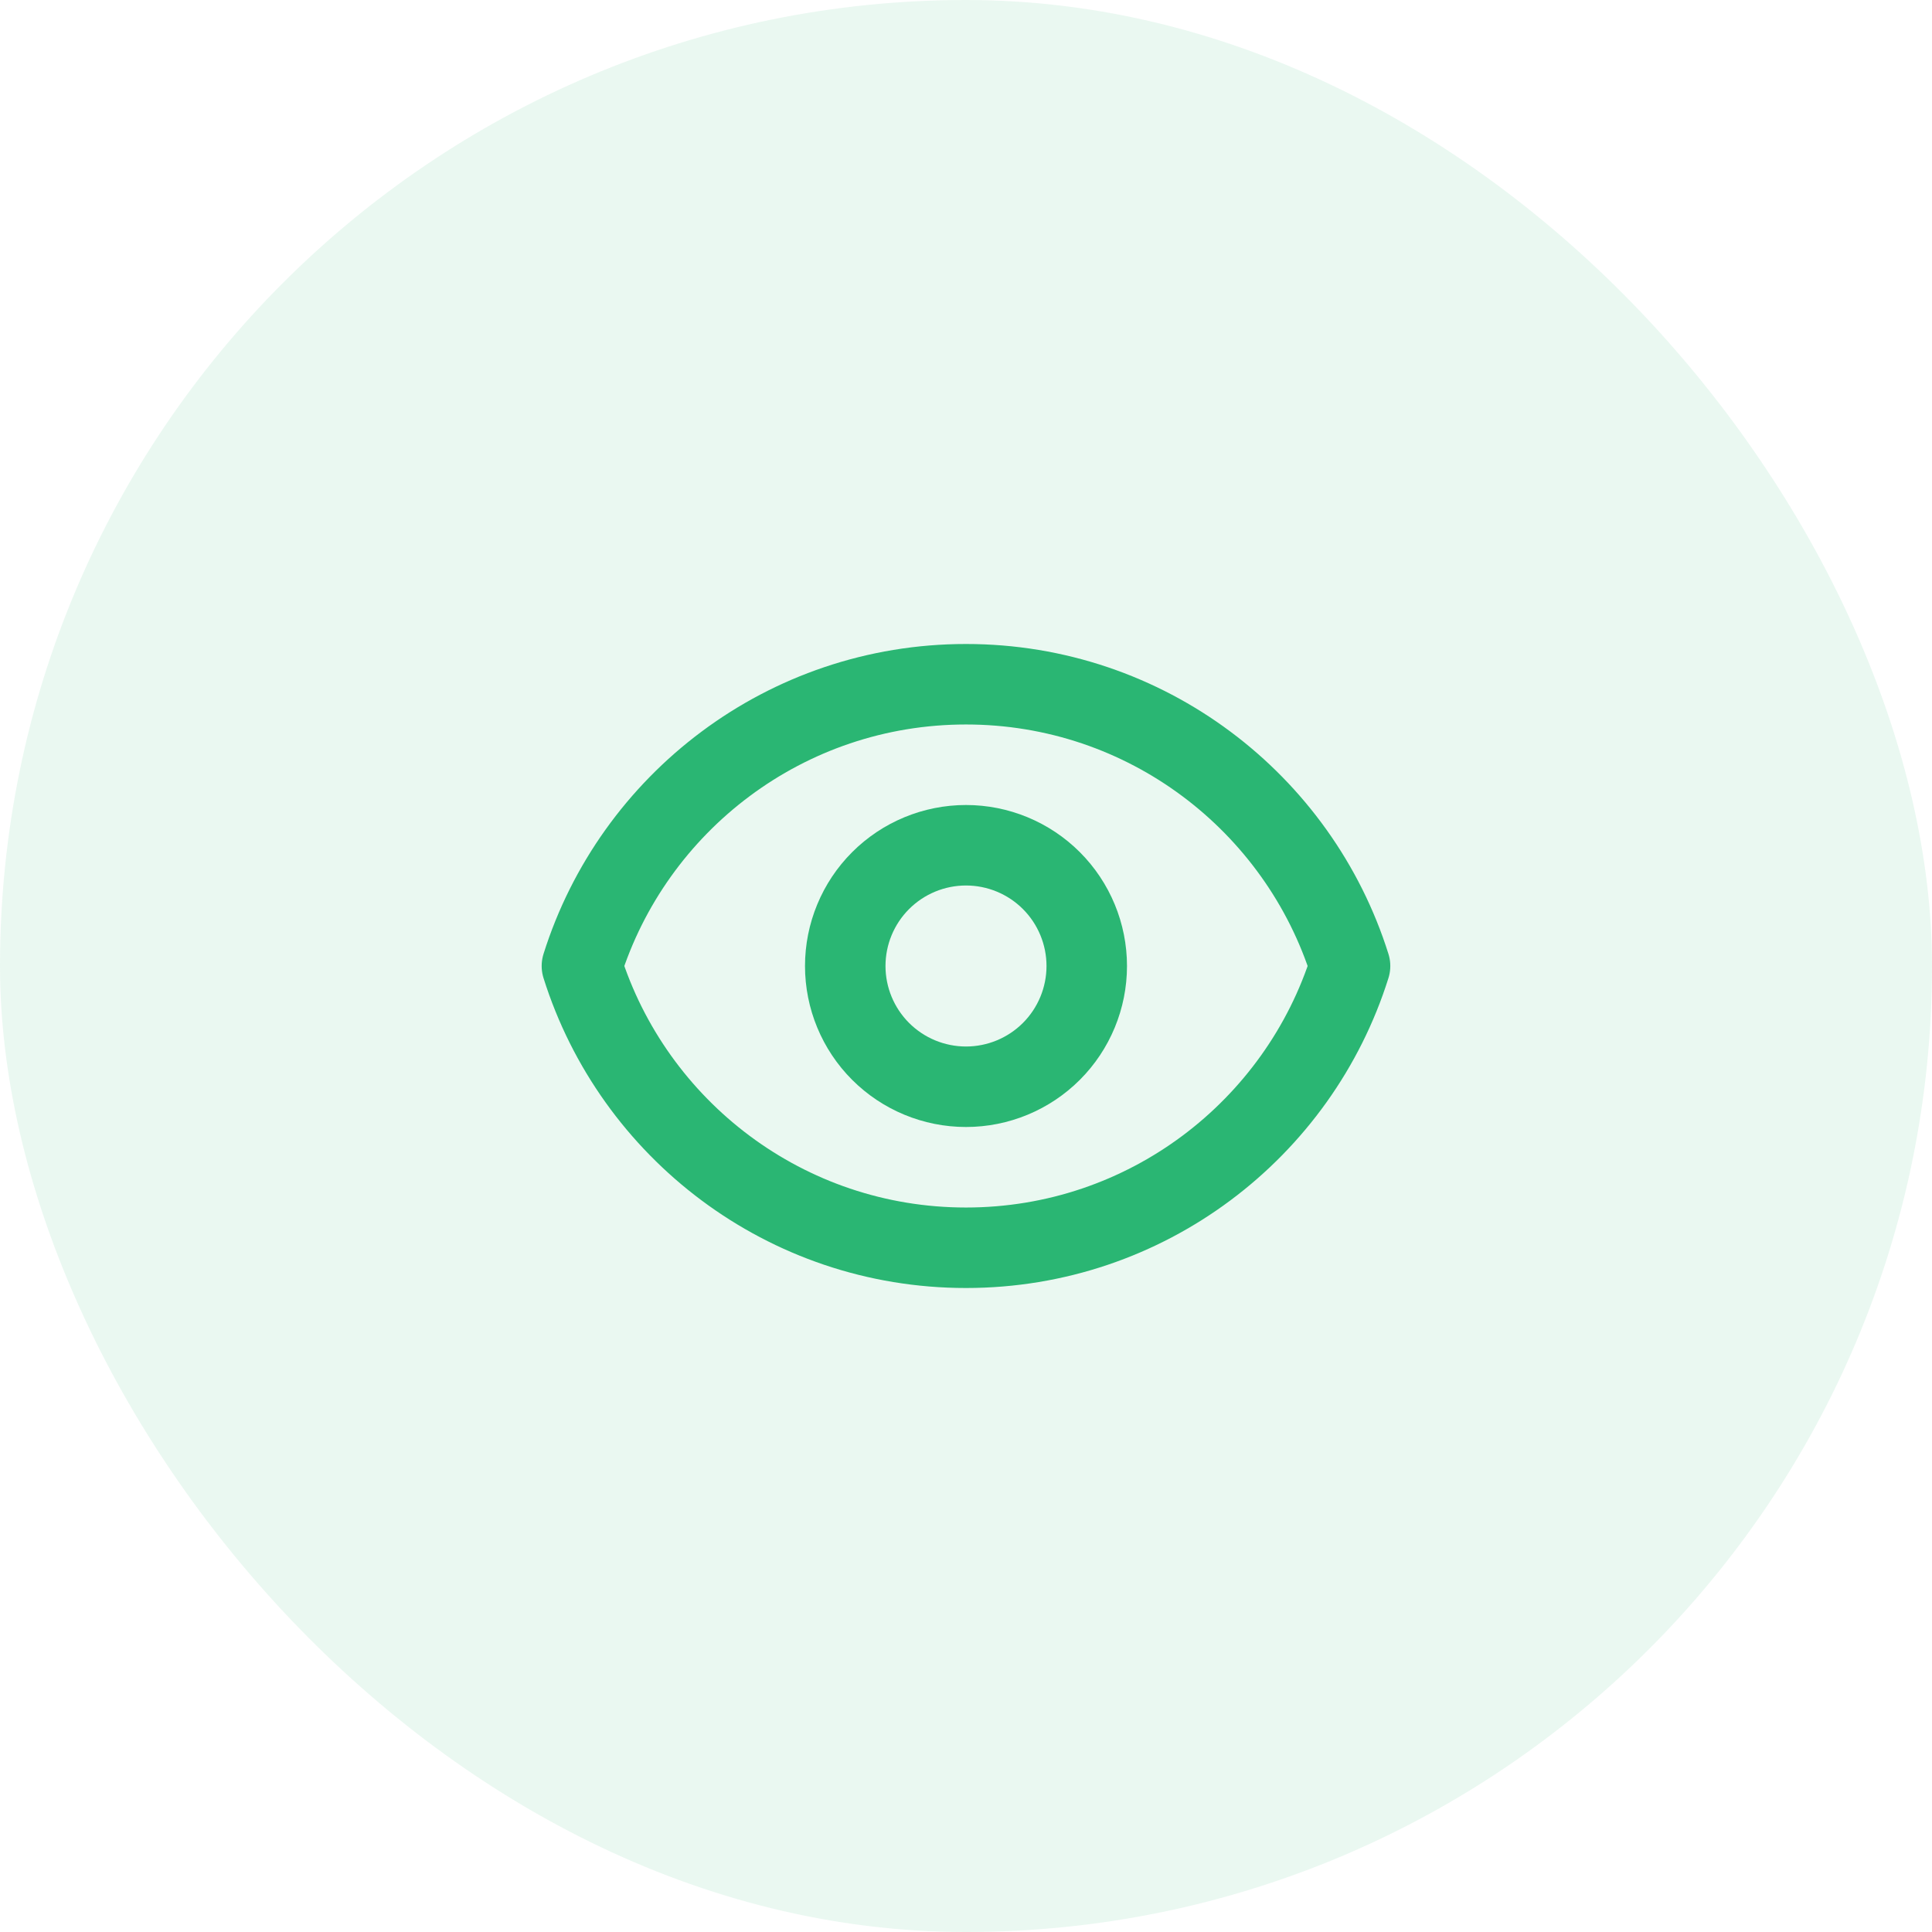
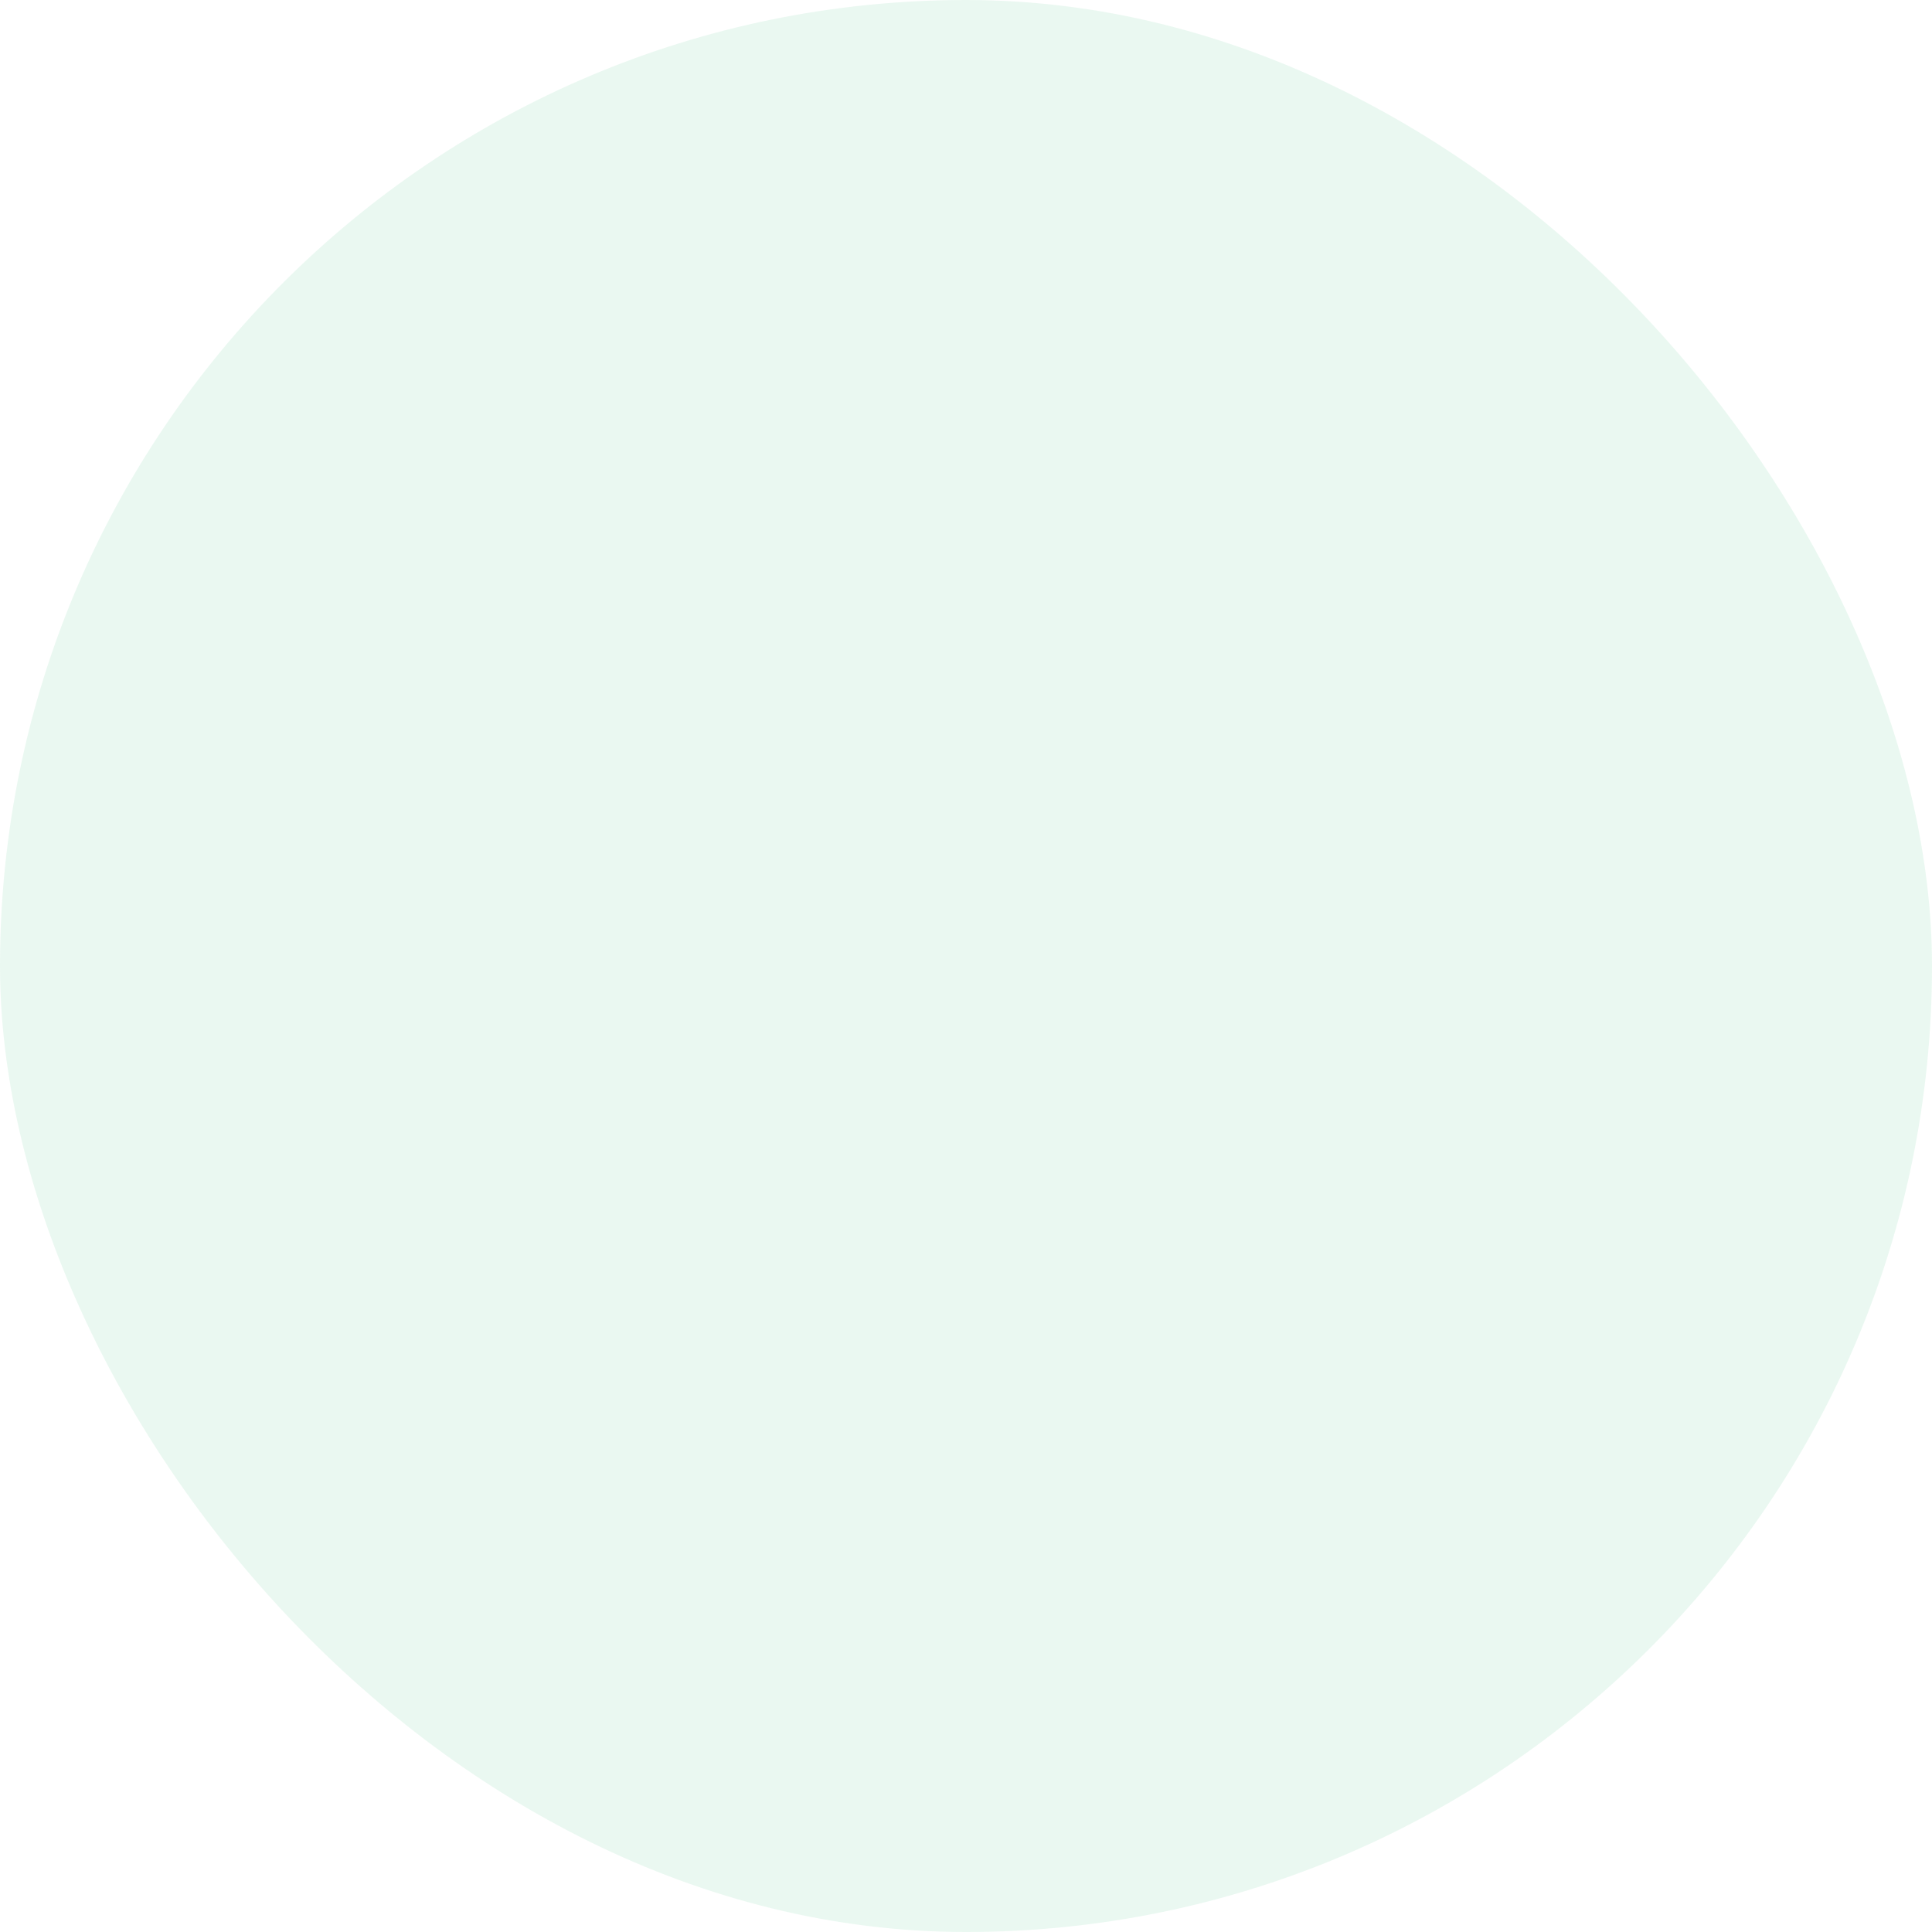
<svg xmlns="http://www.w3.org/2000/svg" width="56" height="56" viewBox="0 0 56 56" fill="none">
  <rect width="56" height="56" rx="28" fill="#2AB673" fill-opacity="0.1" />
-   <path d="M31.5 28C31.5 28.928 31.131 29.819 30.475 30.475C29.819 31.131 28.928 31.5 28 31.5C27.072 31.5 26.181 31.131 25.525 30.475C24.869 29.819 24.5 28.928 24.5 28C24.5 27.072 24.869 26.181 25.525 25.525C26.181 24.869 27.072 24.5 28 24.5C28.928 24.5 29.819 24.869 30.475 25.525C31.131 26.181 31.5 27.072 31.5 28Z" stroke="#2AB673" stroke-width="2.333" stroke-linecap="round" stroke-linejoin="round" />
-   <path d="M16.867 28C18.354 23.267 22.776 19.833 28 19.833C33.224 19.833 37.645 23.267 39.132 28C37.645 32.733 33.224 36.167 28 36.167C22.776 36.167 18.354 32.733 16.867 28Z" stroke="#2AB673" stroke-width="2.333" stroke-linecap="round" stroke-linejoin="round" />
</svg>